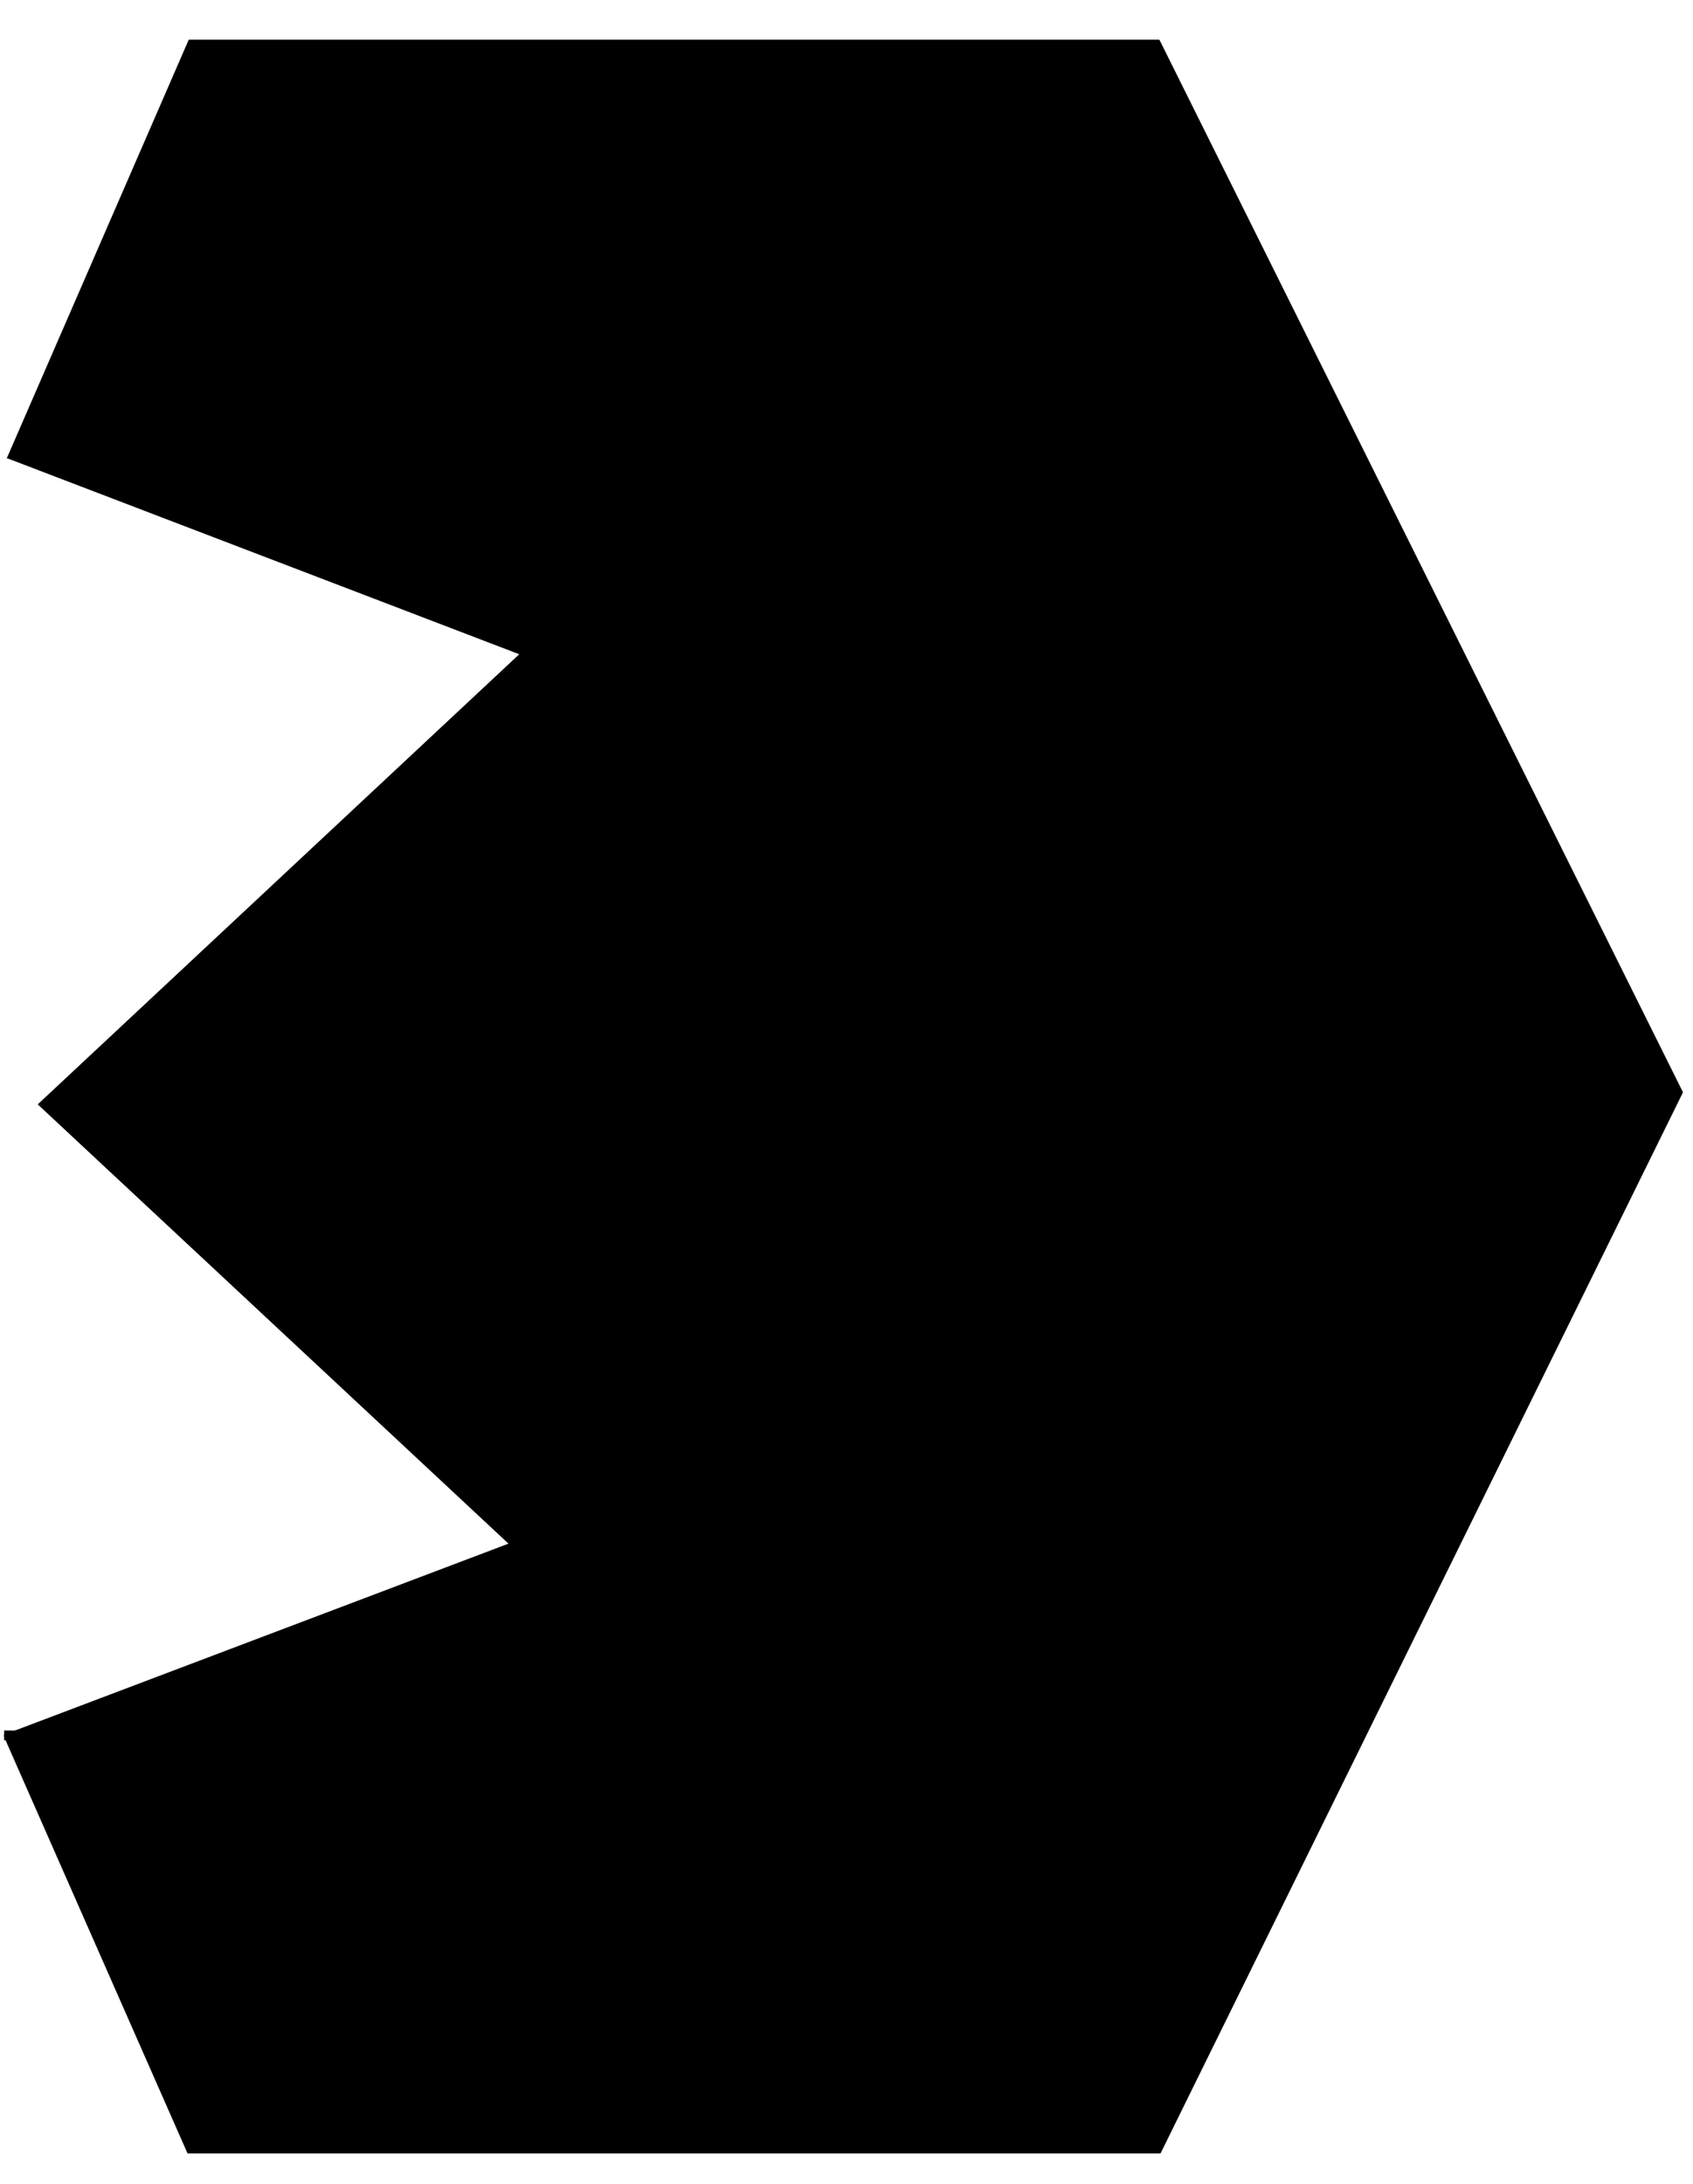
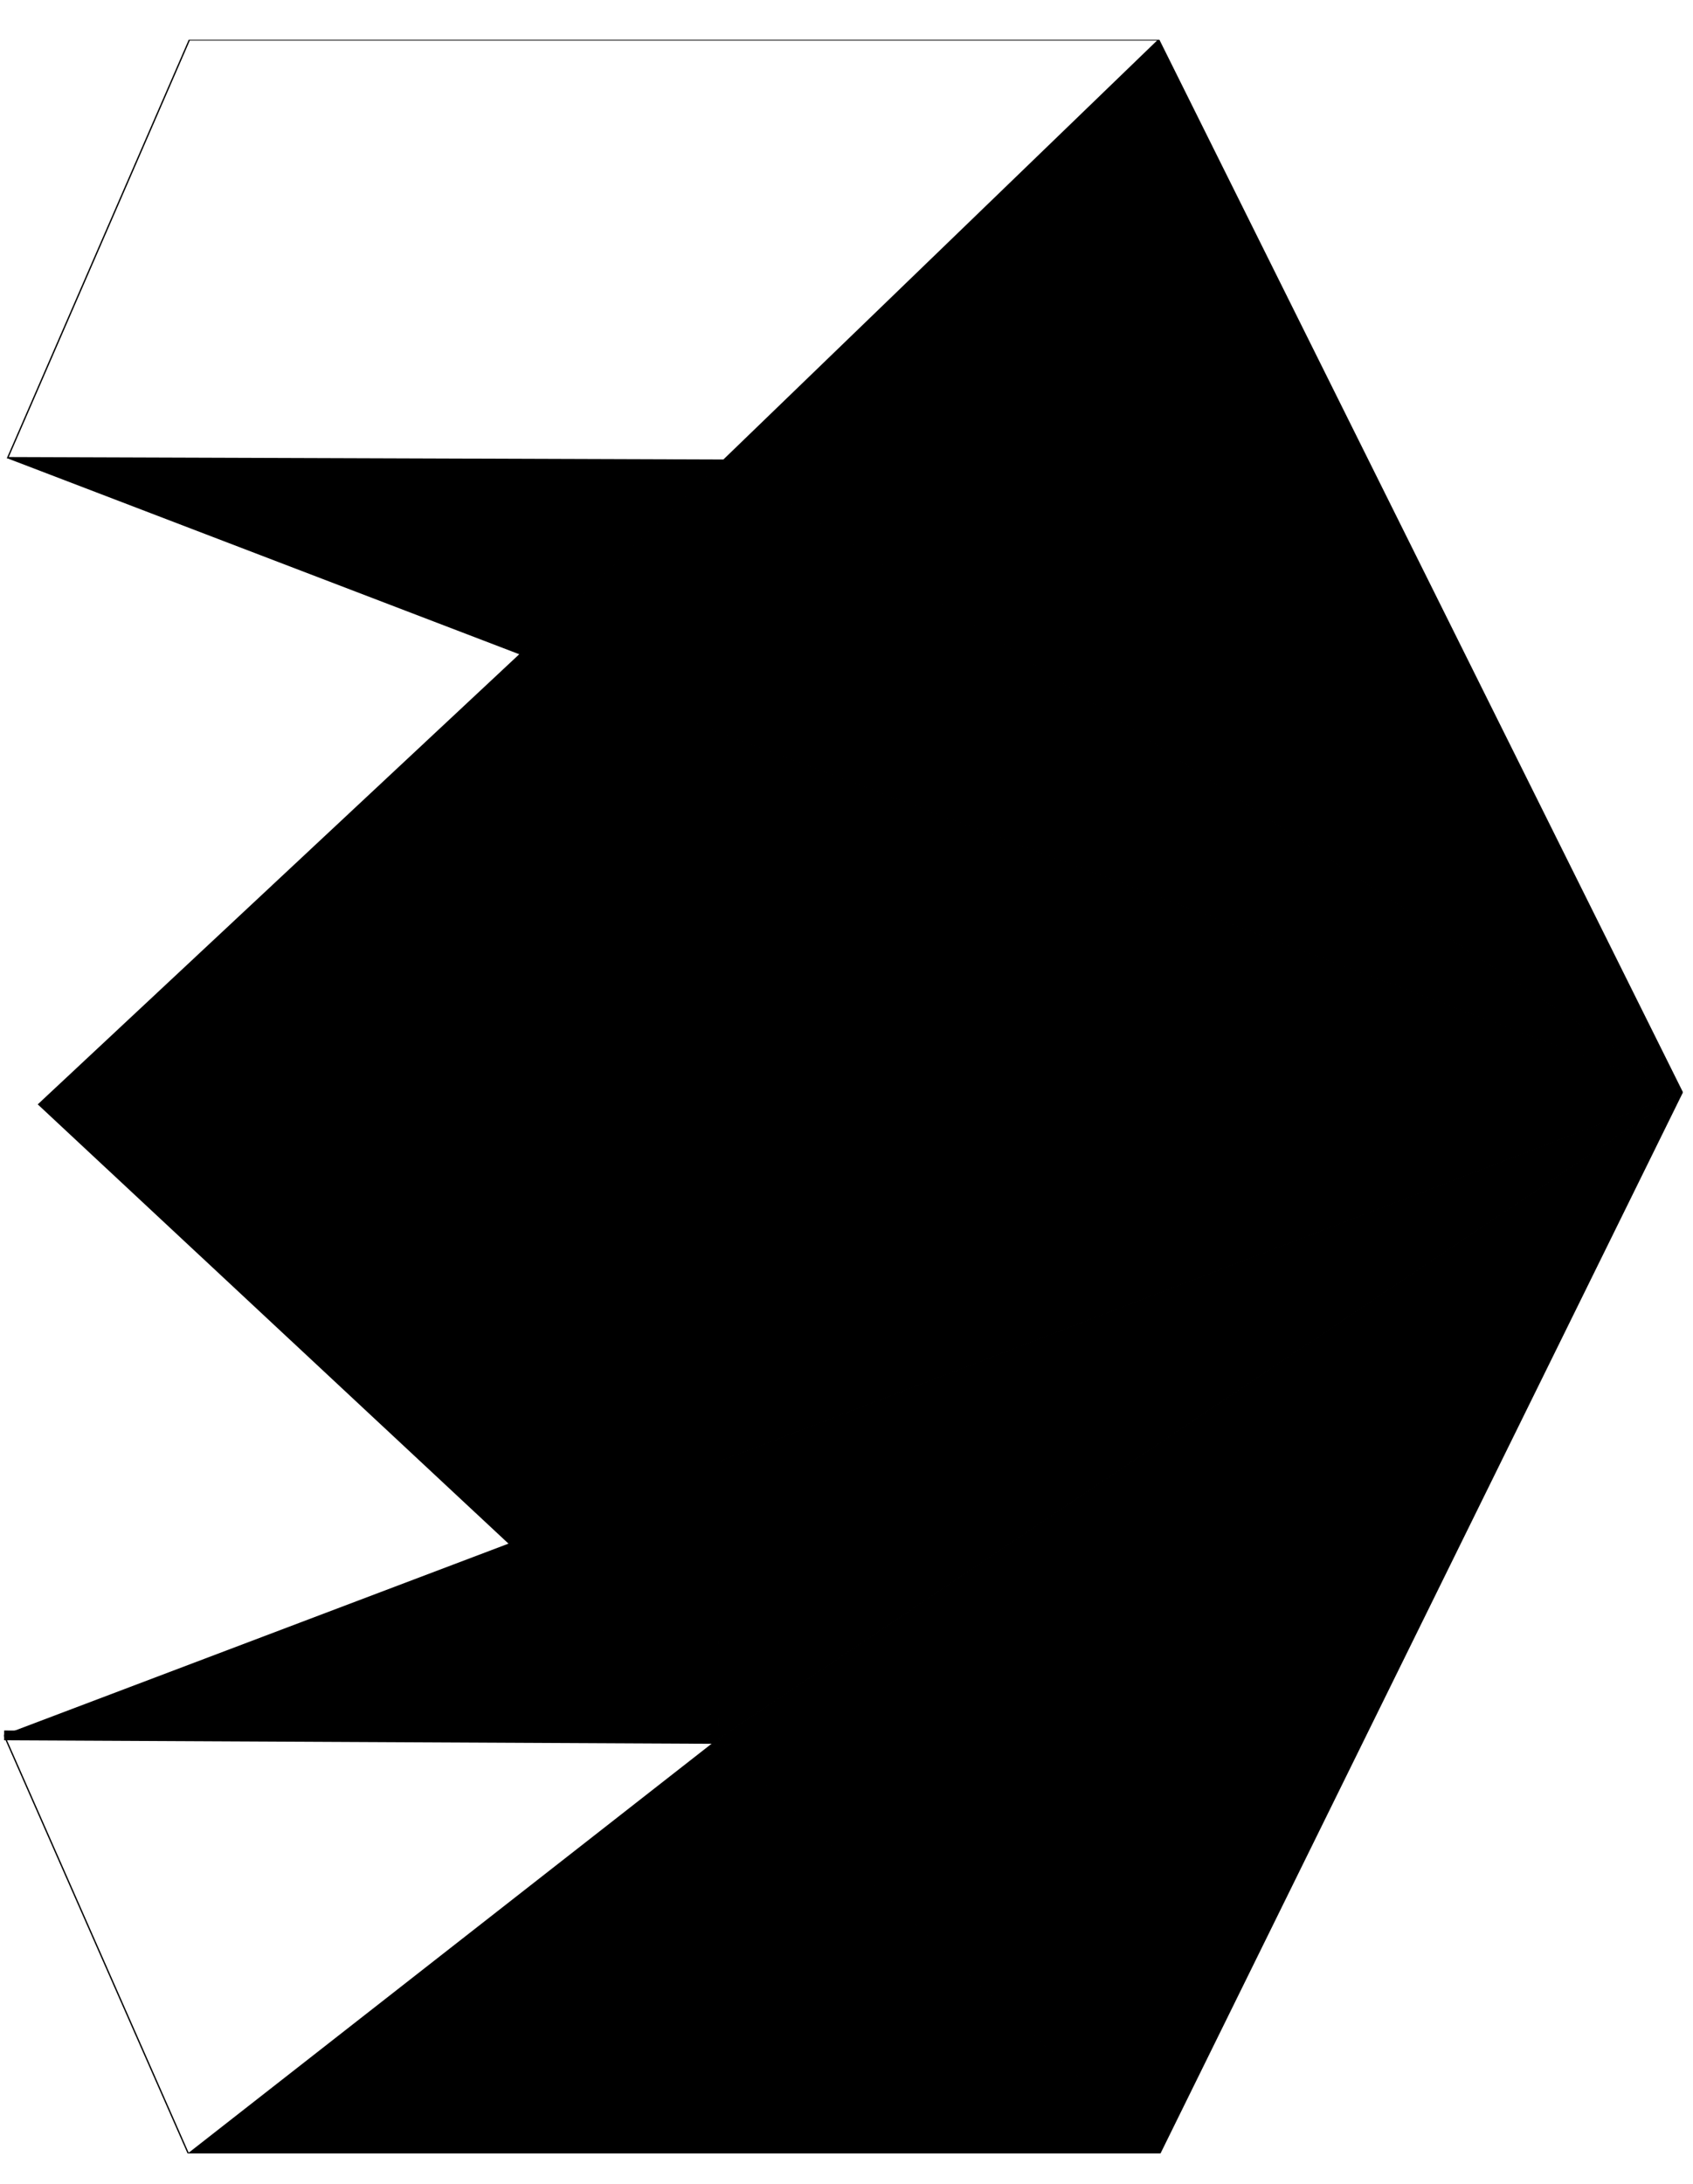
<svg xmlns="http://www.w3.org/2000/svg" width="38" height="49" viewBox="0 0 38 49" fill="none">
  <g clip-path="url(#clip0_1_2258)">
    <path d="M16.11 39.018L0.093 38.939" stroke="#1D1D1B" style="stroke:#1D1D1B;stroke:color(display-p3 0.114 0.114 0.106);stroke-opacity:1;" stroke-width="0.22" stroke-miterlimit="22.93" />
-     <path fill-rule="evenodd" clip-rule="evenodd" d="M16.11 39.018L0.093 38.939L4.224 48.312H26.035L16.113 39.018H16.11Z" fill="#006466" style="fill:#006466;fill:color(display-p3 0 0.392 0.4);fill-opacity:1;" />
+     <path fill-rule="evenodd" clip-rule="evenodd" d="M16.11 39.018L4.224 48.312H26.035L16.113 39.018H16.11Z" fill="#006466" style="fill:#006466;fill:color(display-p3 0 0.392 0.4);fill-opacity:1;" />
    <path d="M16.243 10.325L26.008 0.894M16.243 10.325H16.245L0.174 10.27L4.251 0.894H26.008M16.243 10.325L11.681 14.674L0.171 10.27M16.243 10.325L16.162 32.778L11.441 34.642M16.243 10.325L37.759 24.51L26.008 0.894M16.221 16.458L11.681 14.676L0.869 24.78L11.441 34.642M11.441 34.642L26.035 48.312M11.441 34.642L0.093 38.938L4.224 48.315H26.035V48.312M37.759 24.508L16.221 16.456M37.759 24.508L26.035 48.312M37.759 24.508L16.108 39.018L16.162 32.775L37.759 24.508Z" stroke="#1D1D1B" style="stroke:#1D1D1B;stroke:color(display-p3 0.114 0.114 0.106);stroke-opacity:1;" stroke-width="0.03" stroke-miterlimit="22.93" />
    <path fill-rule="evenodd" clip-rule="evenodd" d="M16.221 16.459L37.761 24.51L16.243 10.325L16.221 16.459Z" fill="#181B17" style="fill:#181B17;fill:color(display-p3 0.094 0.106 0.09);fill-opacity:1;" />
    <path fill-rule="evenodd" clip-rule="evenodd" d="M37.761 24.51L16.162 32.778L16.11 39.015L16.113 39.018L37.761 24.51Z" fill="#1A1D1A" style="fill:#1A1D1A;fill:color(display-p3 0.102 0.114 0.102);fill-opacity:1;" />
    <path fill-rule="evenodd" clip-rule="evenodd" d="M16.243 10.325L37.761 24.51L26.008 0.894L16.243 10.325Z" fill="#005F5E" style="fill:#005F5E;fill:color(display-p3 0 0.372 0.369);fill-opacity:1;" />
    <path fill-rule="evenodd" clip-rule="evenodd" d="M37.761 24.51L16.113 39.018L26.035 48.312L37.761 24.51Z" fill="#004242" style="fill:#004242;fill:color(display-p3 0 0.259 0.259);fill-opacity:1;" />
    <path fill-rule="evenodd" clip-rule="evenodd" d="M16.162 32.778L37.761 24.51L16.221 16.458L16.162 32.778Z" fill="#005152" style="fill:#005152;fill:color(display-p3 0 0.318 0.322);fill-opacity:1;" />
    <path fill-rule="evenodd" clip-rule="evenodd" d="M16.162 32.778L16.221 16.459L11.681 14.674L0.87 24.78L11.441 34.642L16.162 32.778Z" fill="#00696B" style="fill:#00696B;fill:color(display-p3 0 0.412 0.42);fill-opacity:1;" />
    <path fill-rule="evenodd" clip-rule="evenodd" d="M11.681 14.674L16.221 16.459L16.243 10.325L11.681 14.674Z" fill="#1B2725" style="fill:#1B2725;fill:color(display-p3 0.106 0.153 0.145);fill-opacity:1;" />
    <path fill-rule="evenodd" clip-rule="evenodd" d="M16.162 32.778L11.44 34.642L16.11 39.015L16.162 32.778Z" fill="#1C2624" style="fill:#1C2624;fill:color(display-p3 0.11 0.149 0.141);fill-opacity:1;" />
-     <path fill-rule="evenodd" clip-rule="evenodd" d="M0.174 10.27L16.243 10.325L26.008 0.894H4.251L0.174 10.27Z" fill="#00767A" style="fill:#00767A;fill:color(display-p3 0 0.463 0.478);fill-opacity:1;" />
    <path fill-rule="evenodd" clip-rule="evenodd" d="M16.243 10.325L0.174 10.27L11.681 14.674L16.243 10.325Z" fill="#1E3938" style="fill:#1E3938;fill:color(display-p3 0.118 0.224 0.22);fill-opacity:1;" />
    <path fill-rule="evenodd" clip-rule="evenodd" d="M11.441 34.641L0.093 38.938L16.11 39.018V39.015L11.441 34.641Z" fill="#20302E" style="fill:#20302E;fill:color(display-p3 0.126 0.188 0.18);fill-opacity:1;" />
  </g>
  <defs>
    <clipPath id="clip0_1_2258">
      <rect width="37.681" height="47.426" fill="white" style="fill:white;fill-opacity:1;" transform="translate(0.088 0.892)" />
    </clipPath>
  </defs>
</svg>